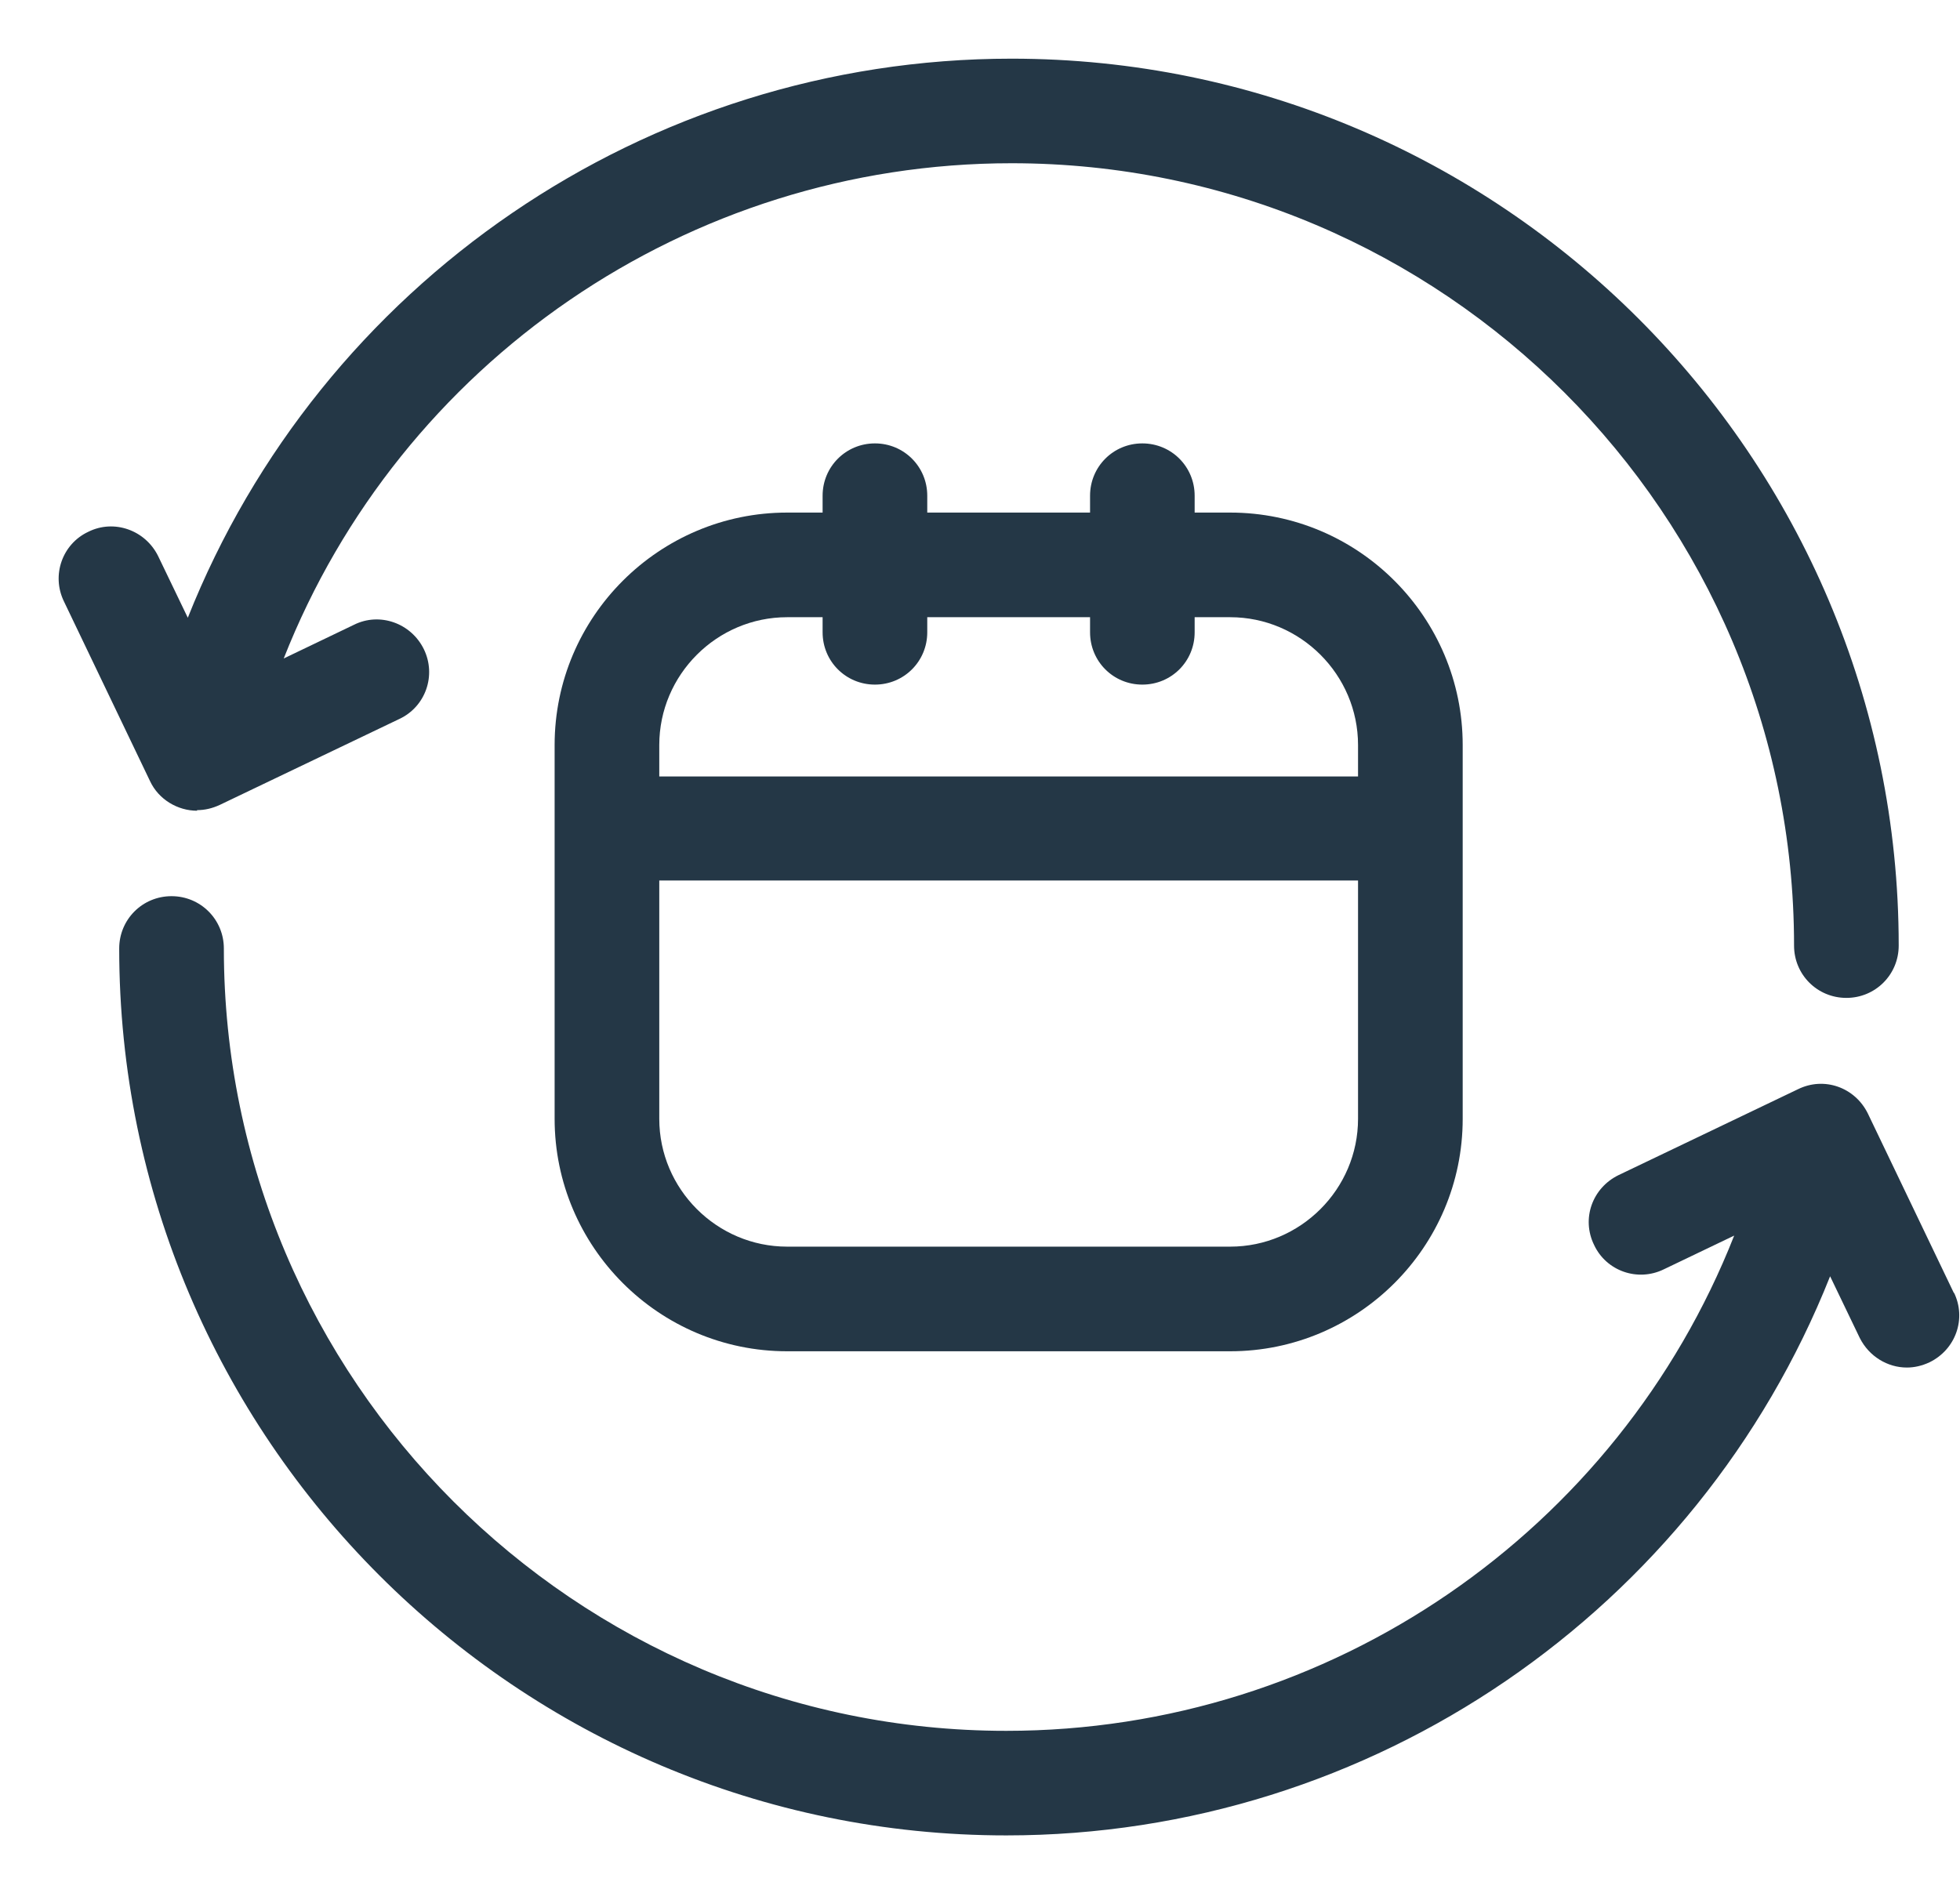
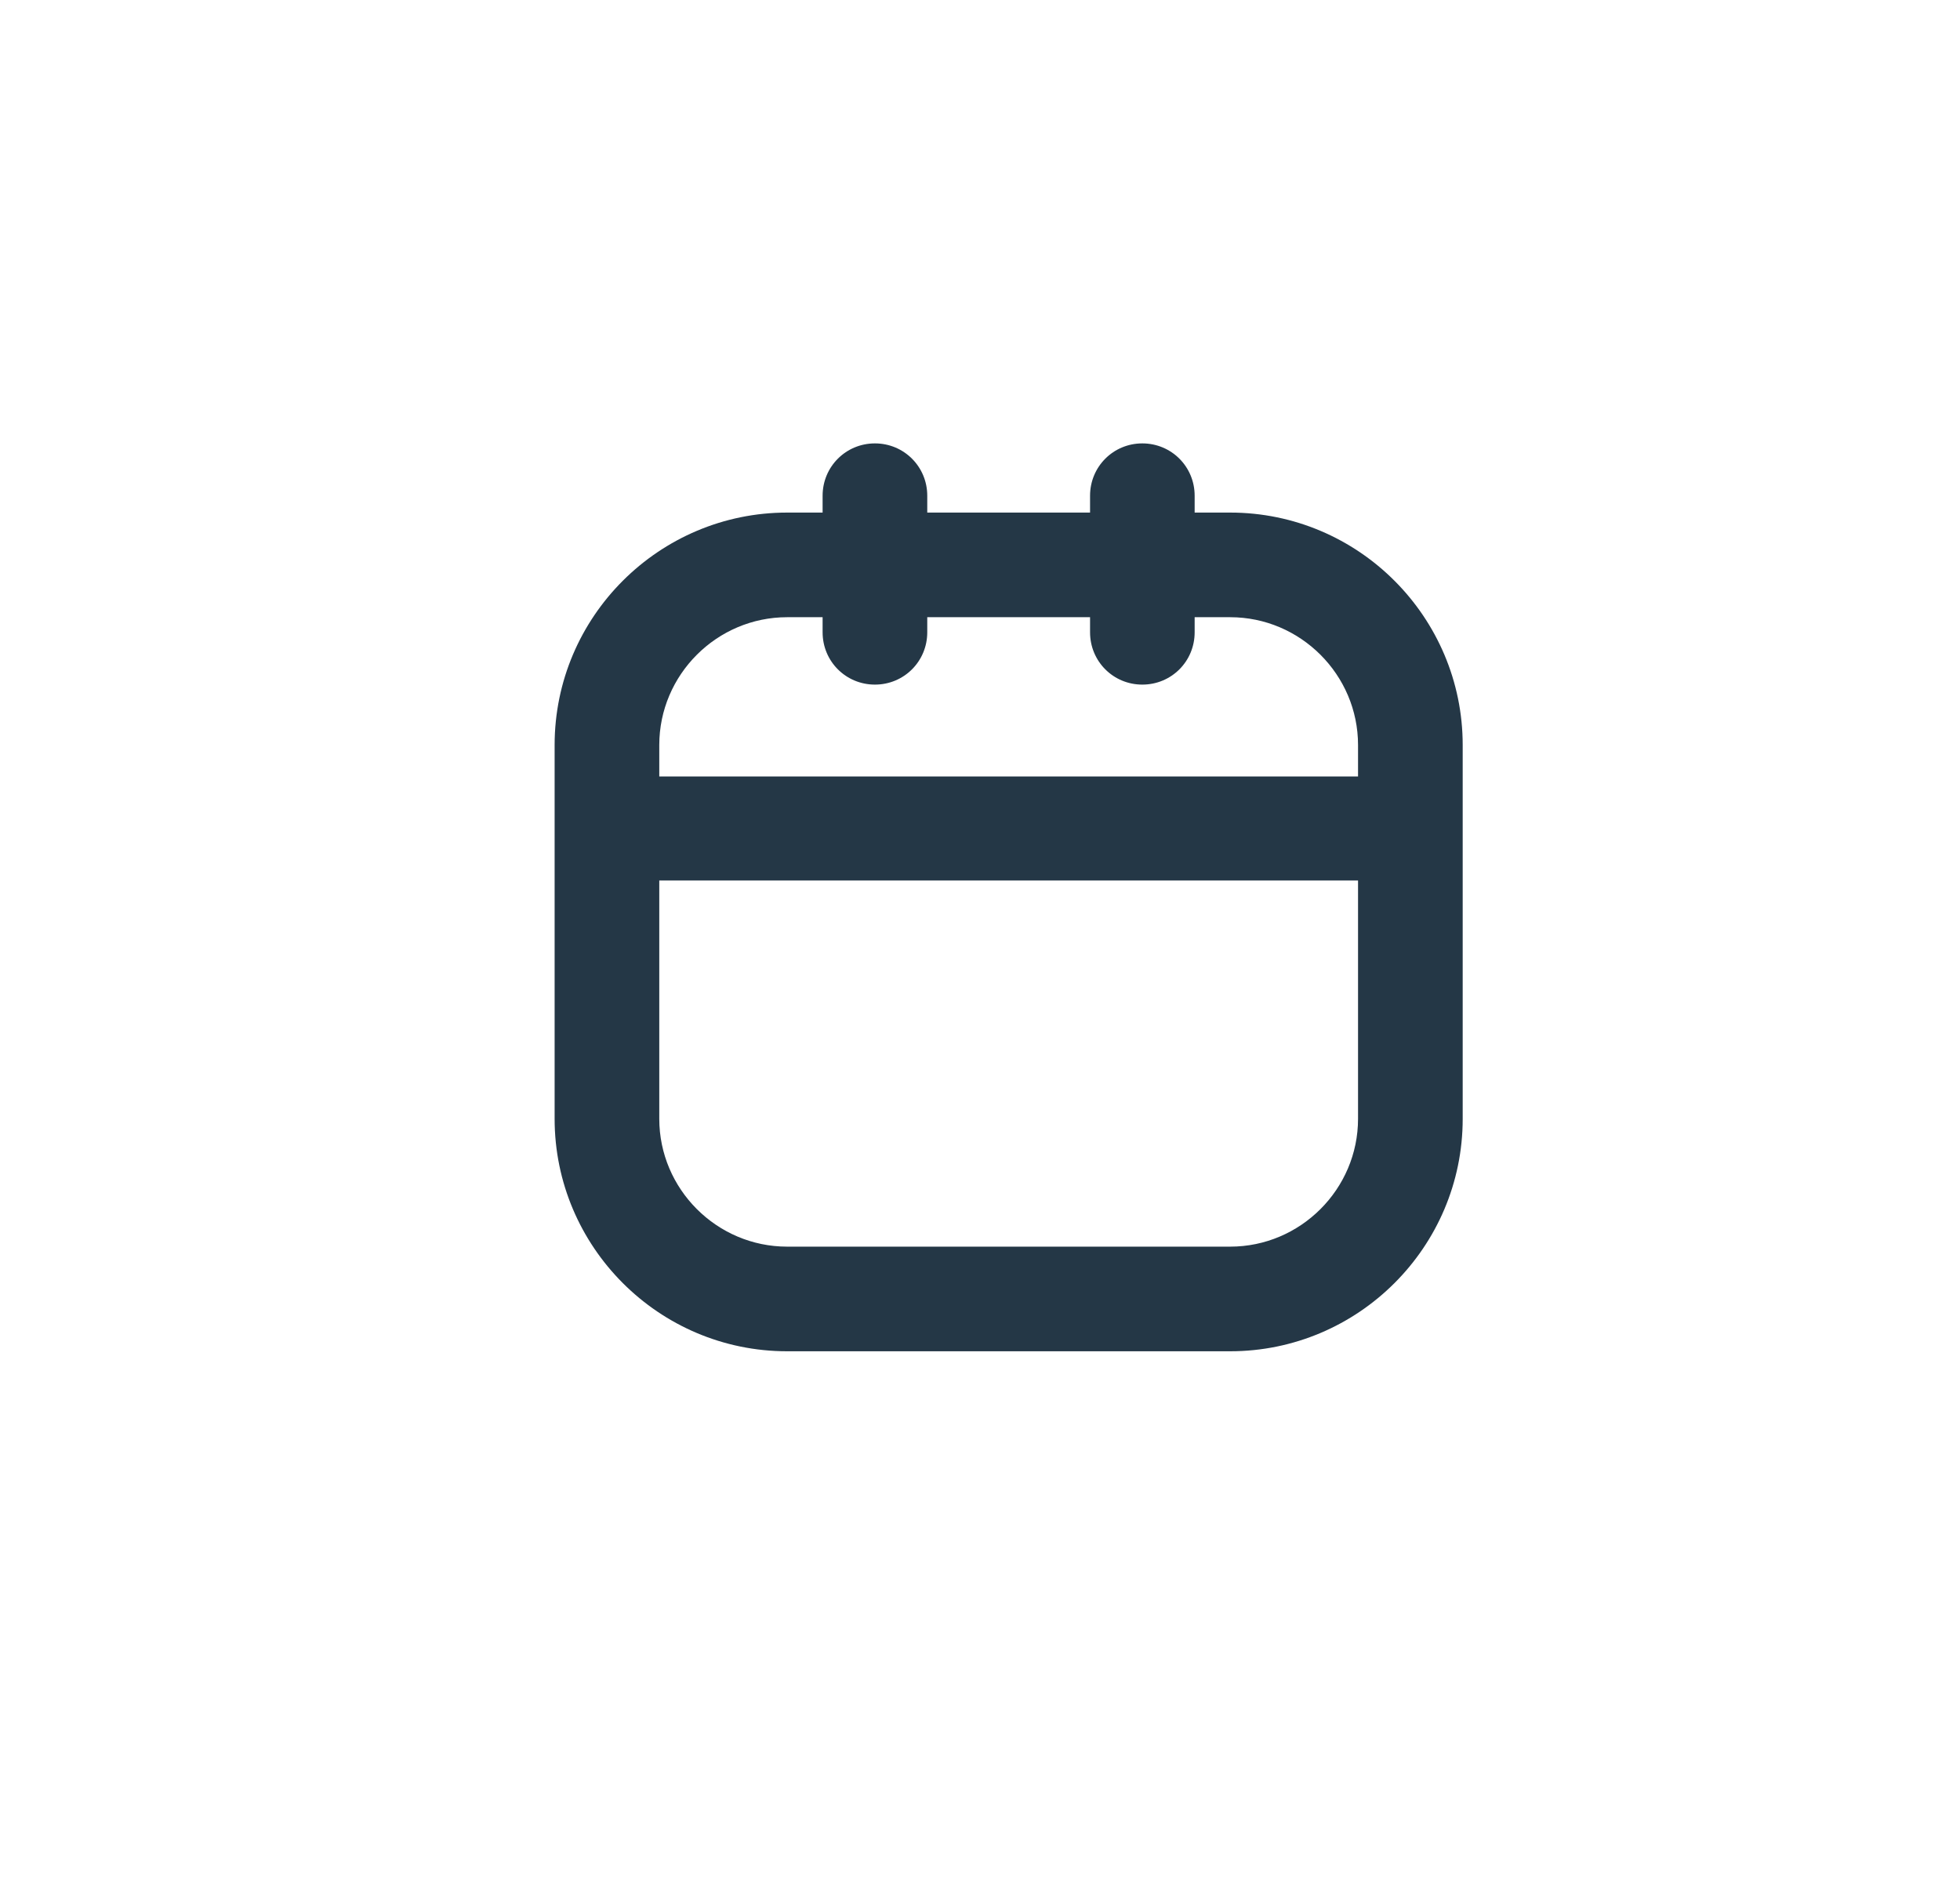
<svg xmlns="http://www.w3.org/2000/svg" width="33" height="32" viewBox="0 0 33 32" fill="none">
  <path d="M14.731 7.467C14.242 7.467 13.85 7.859 13.85 8.348V8.632H13.253C11.1 8.632 9.338 10.384 9.338 12.547V18.841C9.338 20.994 11.09 22.756 13.253 22.756H20.712C22.865 22.756 24.627 21.004 24.627 18.841V12.547C24.627 10.394 22.875 8.632 20.712 8.632H20.114V8.348C20.114 7.859 19.723 7.467 19.233 7.467C18.744 7.467 18.353 7.859 18.353 8.348V8.632H15.612V8.348C15.612 7.859 15.22 7.467 14.731 7.467ZM20.712 20.994H13.253C12.069 20.994 11.1 20.025 11.1 18.841V14.828H22.865V18.841C22.865 20.025 21.896 20.994 20.712 20.994ZM18.353 10.394V10.648C18.353 11.138 18.744 11.529 19.233 11.529C19.723 11.529 20.114 11.138 20.114 10.648V10.394H20.712C21.896 10.394 22.865 11.363 22.865 12.547V13.076H11.1V12.547C11.1 11.363 12.069 10.394 13.253 10.394H13.85V10.648C13.85 11.138 14.242 11.529 14.731 11.529C15.22 11.529 15.612 11.138 15.612 10.648V10.394H18.353Z" fill="#243746" />
-   <path d="M3.318 13.643C3.446 13.643 3.573 13.614 3.7 13.555L6.725 12.107C7.165 11.901 7.351 11.373 7.136 10.932C6.92 10.492 6.392 10.306 5.961 10.521L4.777 11.089C6.734 6.116 11.57 2.749 17.031 2.749C24.294 2.749 30.206 8.661 30.206 15.924C30.206 16.413 30.597 16.805 31.087 16.805C31.576 16.805 31.968 16.413 31.968 15.924C31.968 7.682 25.263 0.988 17.031 0.988C10.865 0.988 5.394 4.785 3.162 10.403L2.663 9.366C2.447 8.926 1.919 8.74 1.488 8.955C1.048 9.16 0.862 9.689 1.077 10.129L2.526 13.154C2.672 13.467 2.995 13.653 3.318 13.653V13.643Z" fill="#243746" />
-   <path d="M32.898 21.777L31.449 18.753C31.233 18.312 30.715 18.126 30.274 18.342L27.25 19.79C26.809 20.006 26.623 20.524 26.839 20.965C27.044 21.405 27.573 21.591 28.013 21.376L29.198 20.808C27.24 25.78 22.405 29.148 16.943 29.148C9.681 29.148 3.769 23.236 3.769 15.973C3.769 15.484 3.377 15.092 2.888 15.092C2.398 15.092 2.007 15.484 2.007 15.973C2.007 24.214 8.712 30.909 16.943 30.909C23.11 30.909 28.581 27.112 30.813 21.493L31.312 22.531C31.469 22.844 31.782 23.03 32.105 23.03C32.232 23.03 32.359 23.001 32.486 22.942C32.927 22.727 33.113 22.208 32.898 21.767V21.777Z" fill="#243746" />
</svg>